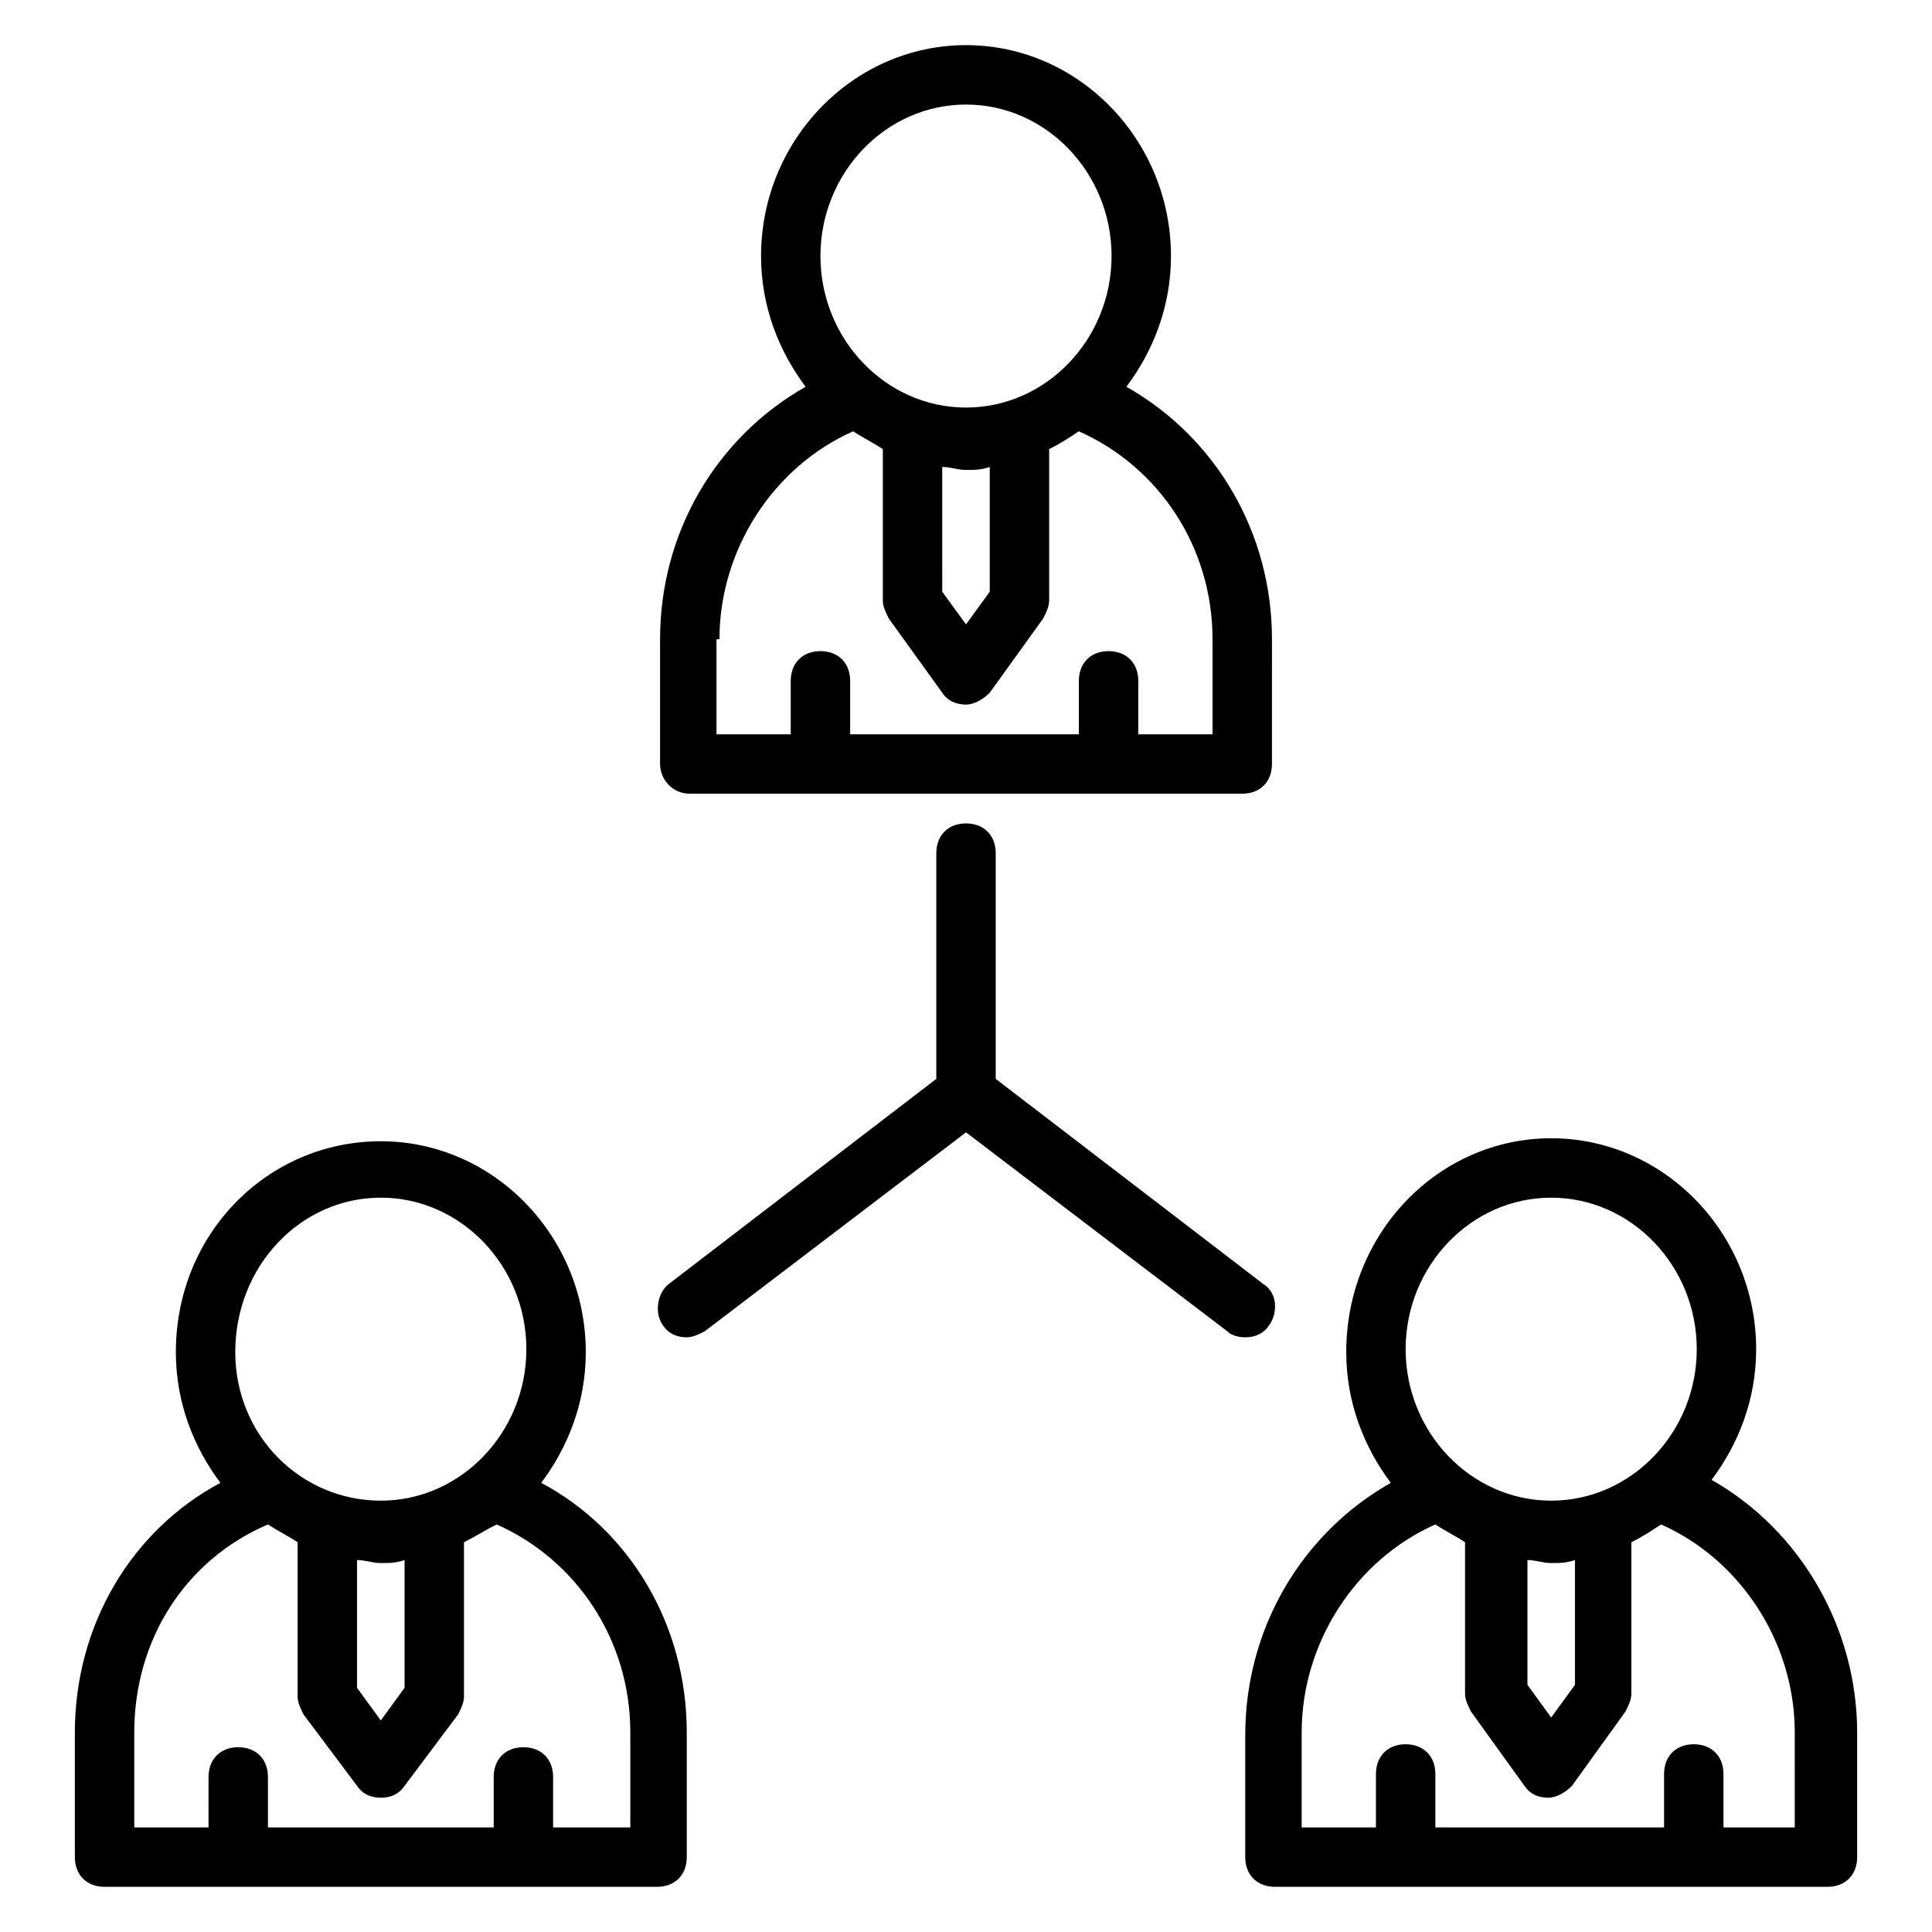
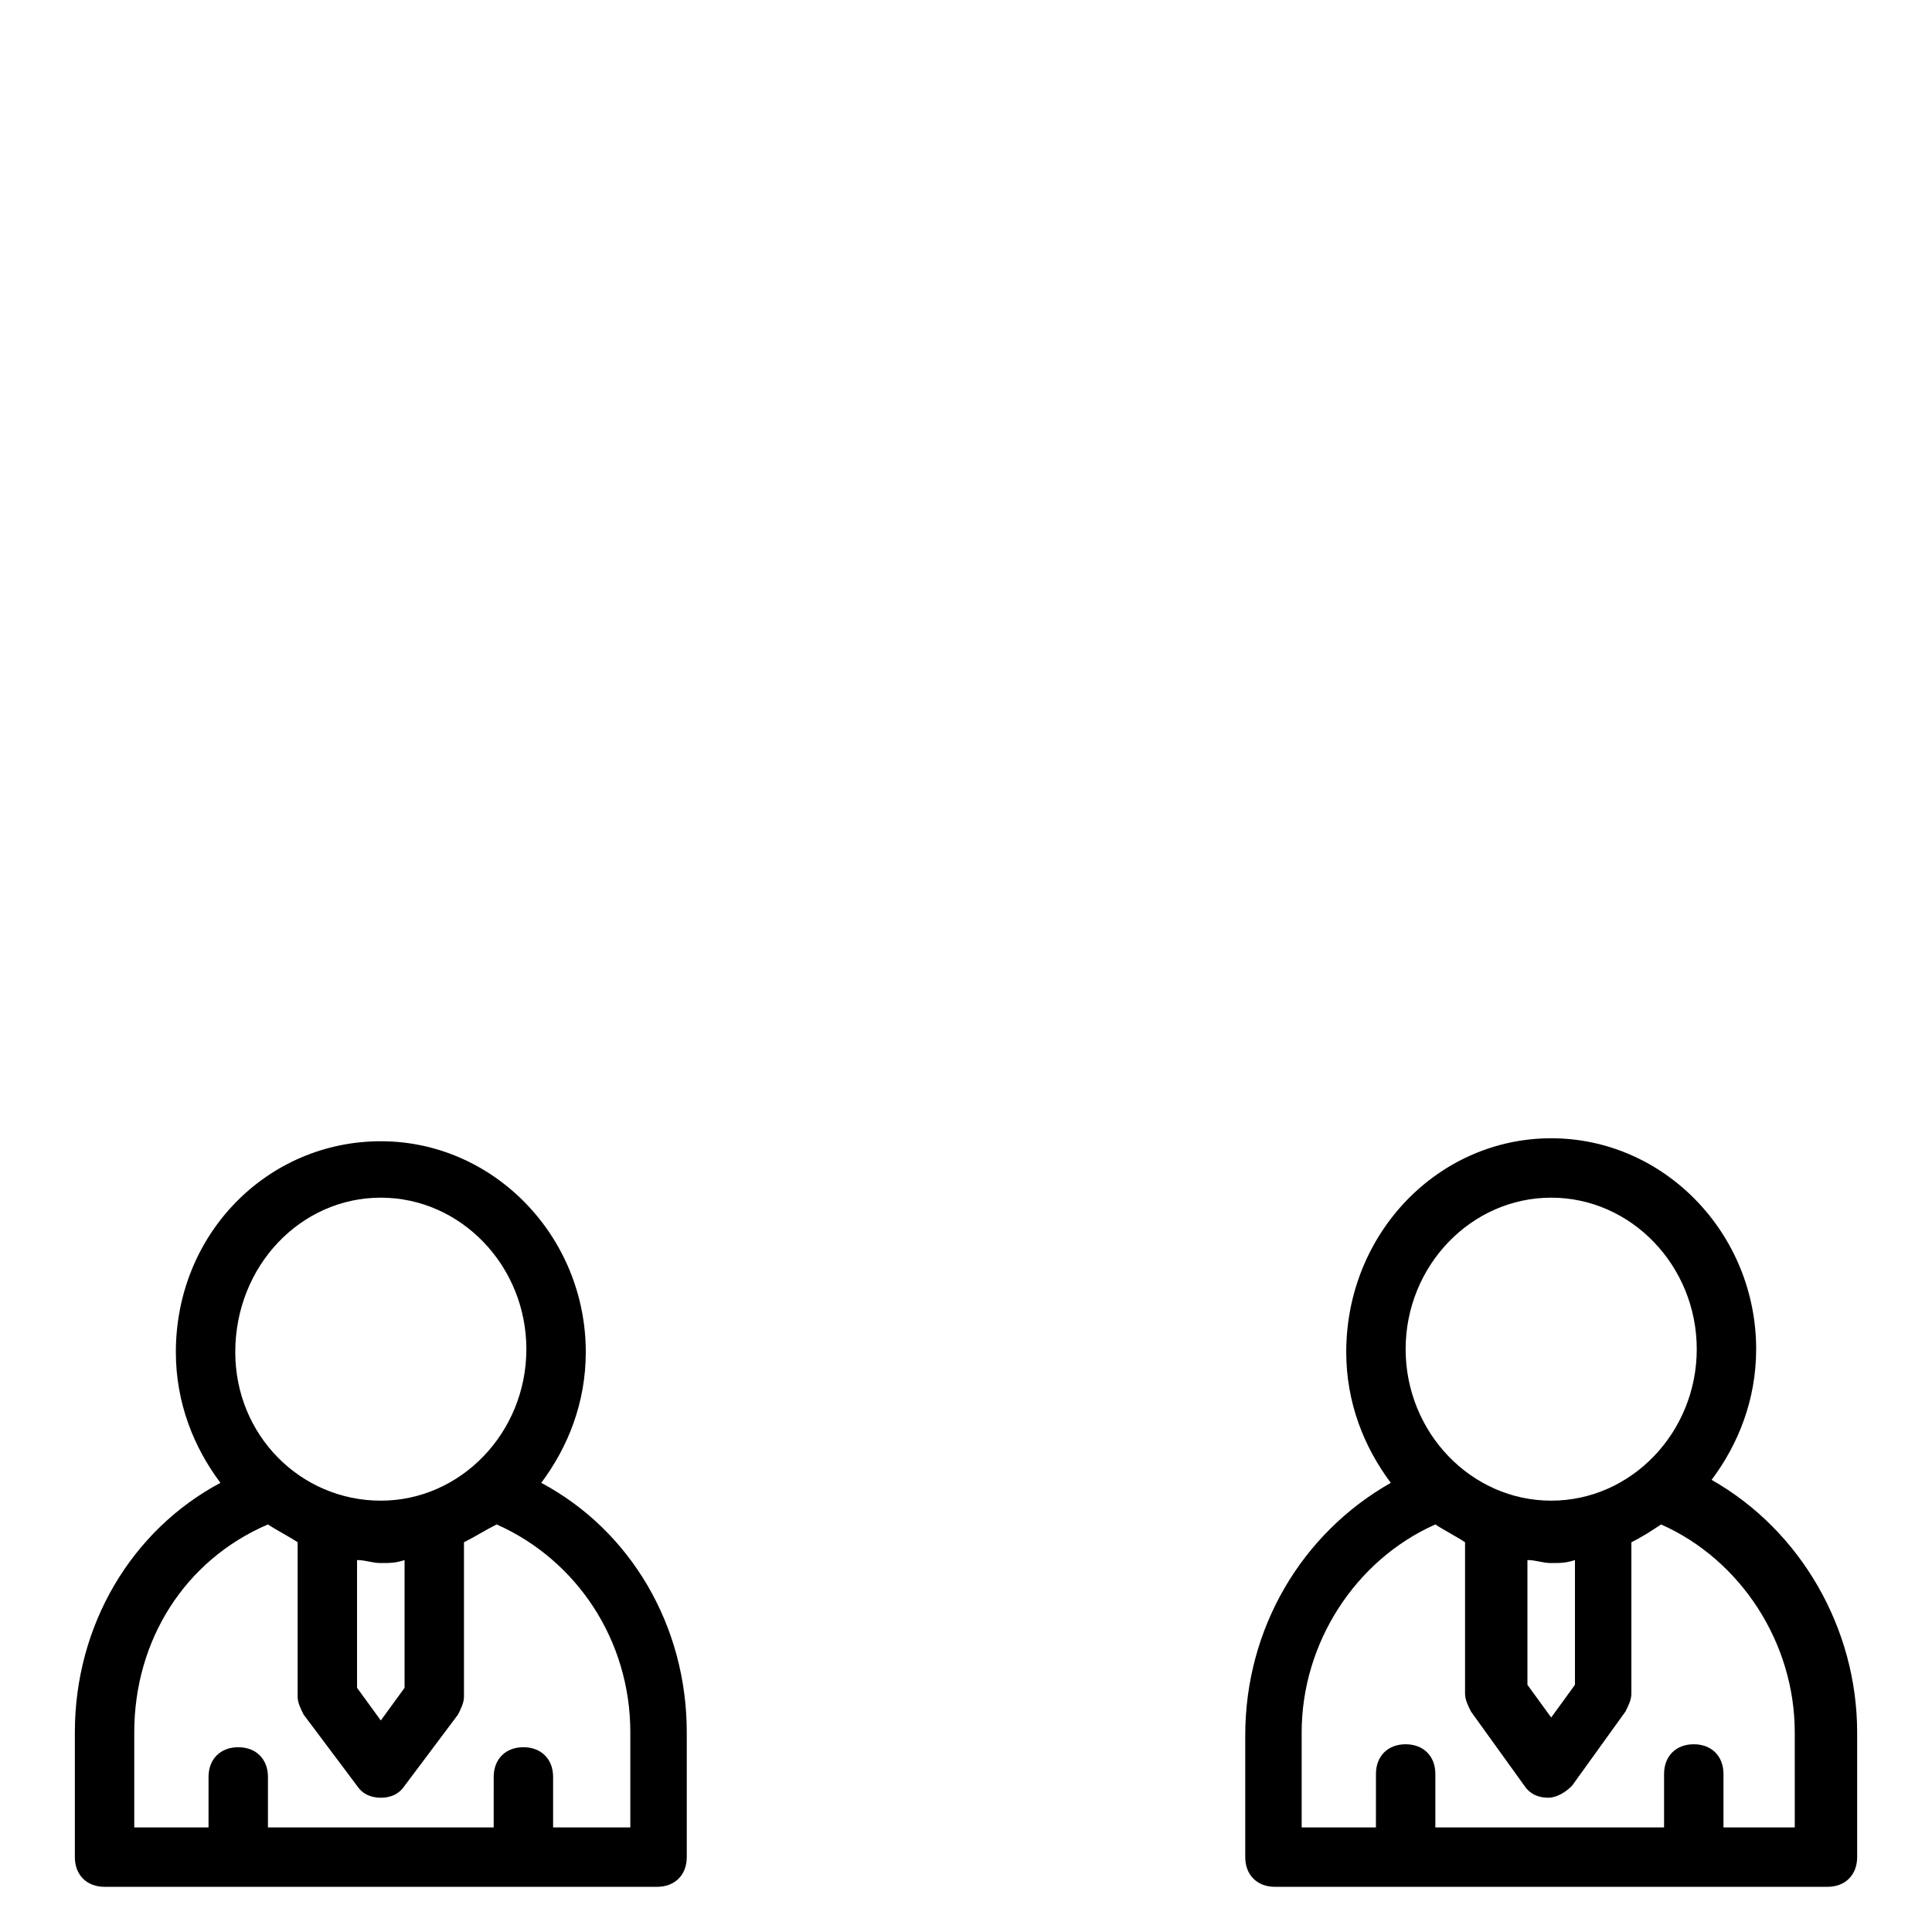
<svg xmlns="http://www.w3.org/2000/svg" fill="#000000" width="800px" height="800px" version="1.1" viewBox="144 144 512 512">
  <g>
-     <path d="m326.79 354.34h146.42c4.723 0 7.871-3.148 7.871-7.871l0.004-33.062c0-28.34-14.957-53.531-38.574-66.914 7.086-9.445 11.809-21.254 11.809-34.637 0-30.699-24.402-55.891-54.316-55.891s-54.316 25.191-54.316 55.891c0 13.383 4.723 25.191 11.809 34.637-23.617 13.383-38.574 38.574-38.574 66.914v33.062c0 3.938 3.148 7.871 7.871 7.871zm73.211-182.63c21.254 0 38.574 18.105 38.574 40.148s-17.32 40.148-38.574 40.148-38.574-18.105-38.574-40.148 17.316-40.148 38.574-40.148zm-6.301 96.039c2.363 0 3.938 0.789 6.297 0.789 2.363 0 3.938 0 6.297-0.789v33.062l-6.293 8.656-6.297-8.66zm-59.039 45.656c0-23.617 14.168-45.656 35.426-55.105 2.363 1.574 5.512 3.148 7.871 4.723v40.148c0 1.574 0.789 3.148 1.574 4.723l14.168 19.68c1.574 2.363 3.938 3.148 6.297 3.148 2.363 0 4.723-1.574 6.297-3.148l14.168-19.68c0.789-1.574 1.574-3.148 1.574-4.723v-40.148c3.148-1.574 5.512-3.148 7.871-4.723 21.254 9.445 35.426 30.699 35.426 55.105v25.191h-19.68v-14.168c0-4.723-3.148-7.871-7.871-7.871s-7.871 3.148-7.871 7.871v14.168h-60.613v-14.168c0-4.723-3.148-7.871-7.871-7.871-4.723 0-7.871 3.148-7.871 7.871v14.168h-19.68v-25.191z" />
    <path d="m597.59 536.18c7.086-9.445 11.809-21.254 11.809-34.637 0-30.699-24.402-55.891-54.316-55.891s-54.316 25.191-54.316 56.68c0 13.383 4.723 25.191 11.809 34.637-23.617 13.383-38.574 38.574-38.574 66.914v32.273c0 4.723 3.148 7.871 7.871 7.871h146.42c4.723 0 7.871-3.148 7.871-7.871v-33.062c0-27.555-14.957-53.531-38.574-66.914zm-42.508-74.785c21.254 0 38.574 18.105 38.574 40.148s-17.32 40.148-38.574 40.148-38.574-18.105-38.574-40.148c0-22.039 17.32-40.148 38.574-40.148zm-6.297 96.039c2.363 0 3.938 0.789 6.297 0.789 2.363 0 3.938 0 6.297-0.789v33.062l-6.297 8.66-6.297-8.66zm71.633 70.852h-19.68v-14.168c0-4.723-3.148-7.871-7.871-7.871-4.723 0-7.871 3.148-7.871 7.871v14.168h-60.613v-14.168c0-4.723-3.148-7.871-7.871-7.871-4.723 0-7.871 3.148-7.871 7.871l-0.004 14.168h-19.68v-25.191c0-23.617 14.168-45.656 35.426-55.105 2.363 1.574 5.512 3.148 7.871 4.723v40.148c0 1.574 0.789 3.148 1.574 4.723l14.168 19.68c1.574 2.363 3.938 3.148 6.297 3.148 2.363 0 4.723-1.574 6.297-3.148l14.168-19.68c0.789-1.574 1.574-3.148 1.574-4.723v-40.148c3.148-1.574 5.512-3.148 7.871-4.723 21.254 9.445 35.426 31.488 35.426 55.105l0.004 25.191z" />
    <path d="m287.43 536.97c7.086-9.445 11.809-21.254 11.809-34.637 0-30.699-24.402-55.891-54.316-55.891s-54.32 24.402-54.32 55.891c0 13.383 4.723 25.191 11.809 34.637-23.617 12.594-38.574 37.785-38.574 66.125v33.062c0 4.723 3.148 7.871 7.871 7.871h146.42c4.723 0 7.871-3.148 7.871-7.871v-33.062c0.004-28.34-14.953-53.531-38.566-66.125zm-42.512-75.574c21.254 0 38.574 18.105 38.574 40.148s-17.32 40.148-38.574 40.148c-21.254 0-38.57-17.32-38.57-39.359 0-22.828 17.316-40.938 38.57-40.938zm-6.297 96.039c2.363 0 3.938 0.789 6.297 0.789 2.363 0 3.938 0 6.297-0.789v33.852l-6.297 8.66-6.297-8.66zm71.637 70.852h-19.68v-13.383c0-4.723-3.148-7.871-7.871-7.871-4.723 0-7.871 3.148-7.871 7.871l-0.004 13.383h-59.824v-13.383c0-4.723-3.148-7.871-7.871-7.871-4.723 0-7.871 3.148-7.871 7.871l-0.004 13.383h-19.68v-25.191c0-24.402 13.383-45.656 35.426-55.105 2.363 1.574 5.512 3.148 7.871 4.723v40.934c0 1.574 0.789 3.148 1.574 4.723l14.168 18.895c1.574 2.363 3.938 3.148 6.297 3.148 2.363 0 4.723-0.789 6.297-3.148l14.168-18.895c0.789-1.574 1.574-3.148 1.574-4.723v-40.934c3.148-1.574 5.512-3.148 8.66-4.723 21.254 9.445 35.426 30.699 35.426 55.105v25.191z" />
-     <path d="m474 498.4c2.363 0 4.723-0.789 6.297-3.148 2.363-3.148 2.363-8.66-1.574-11.02l-70.848-54.316v-59.828c0-4.723-3.148-7.871-7.871-7.871s-7.871 3.148-7.871 7.871v59.828l-70.848 54.316c-3.148 2.363-3.938 7.871-1.574 11.02 1.574 2.363 3.938 3.148 6.297 3.148 1.574 0 3.148-0.789 4.723-1.574l69.273-52.742 69.273 52.742c0.785 0.789 2.359 1.574 4.723 1.574z" />
  </g>
</svg>